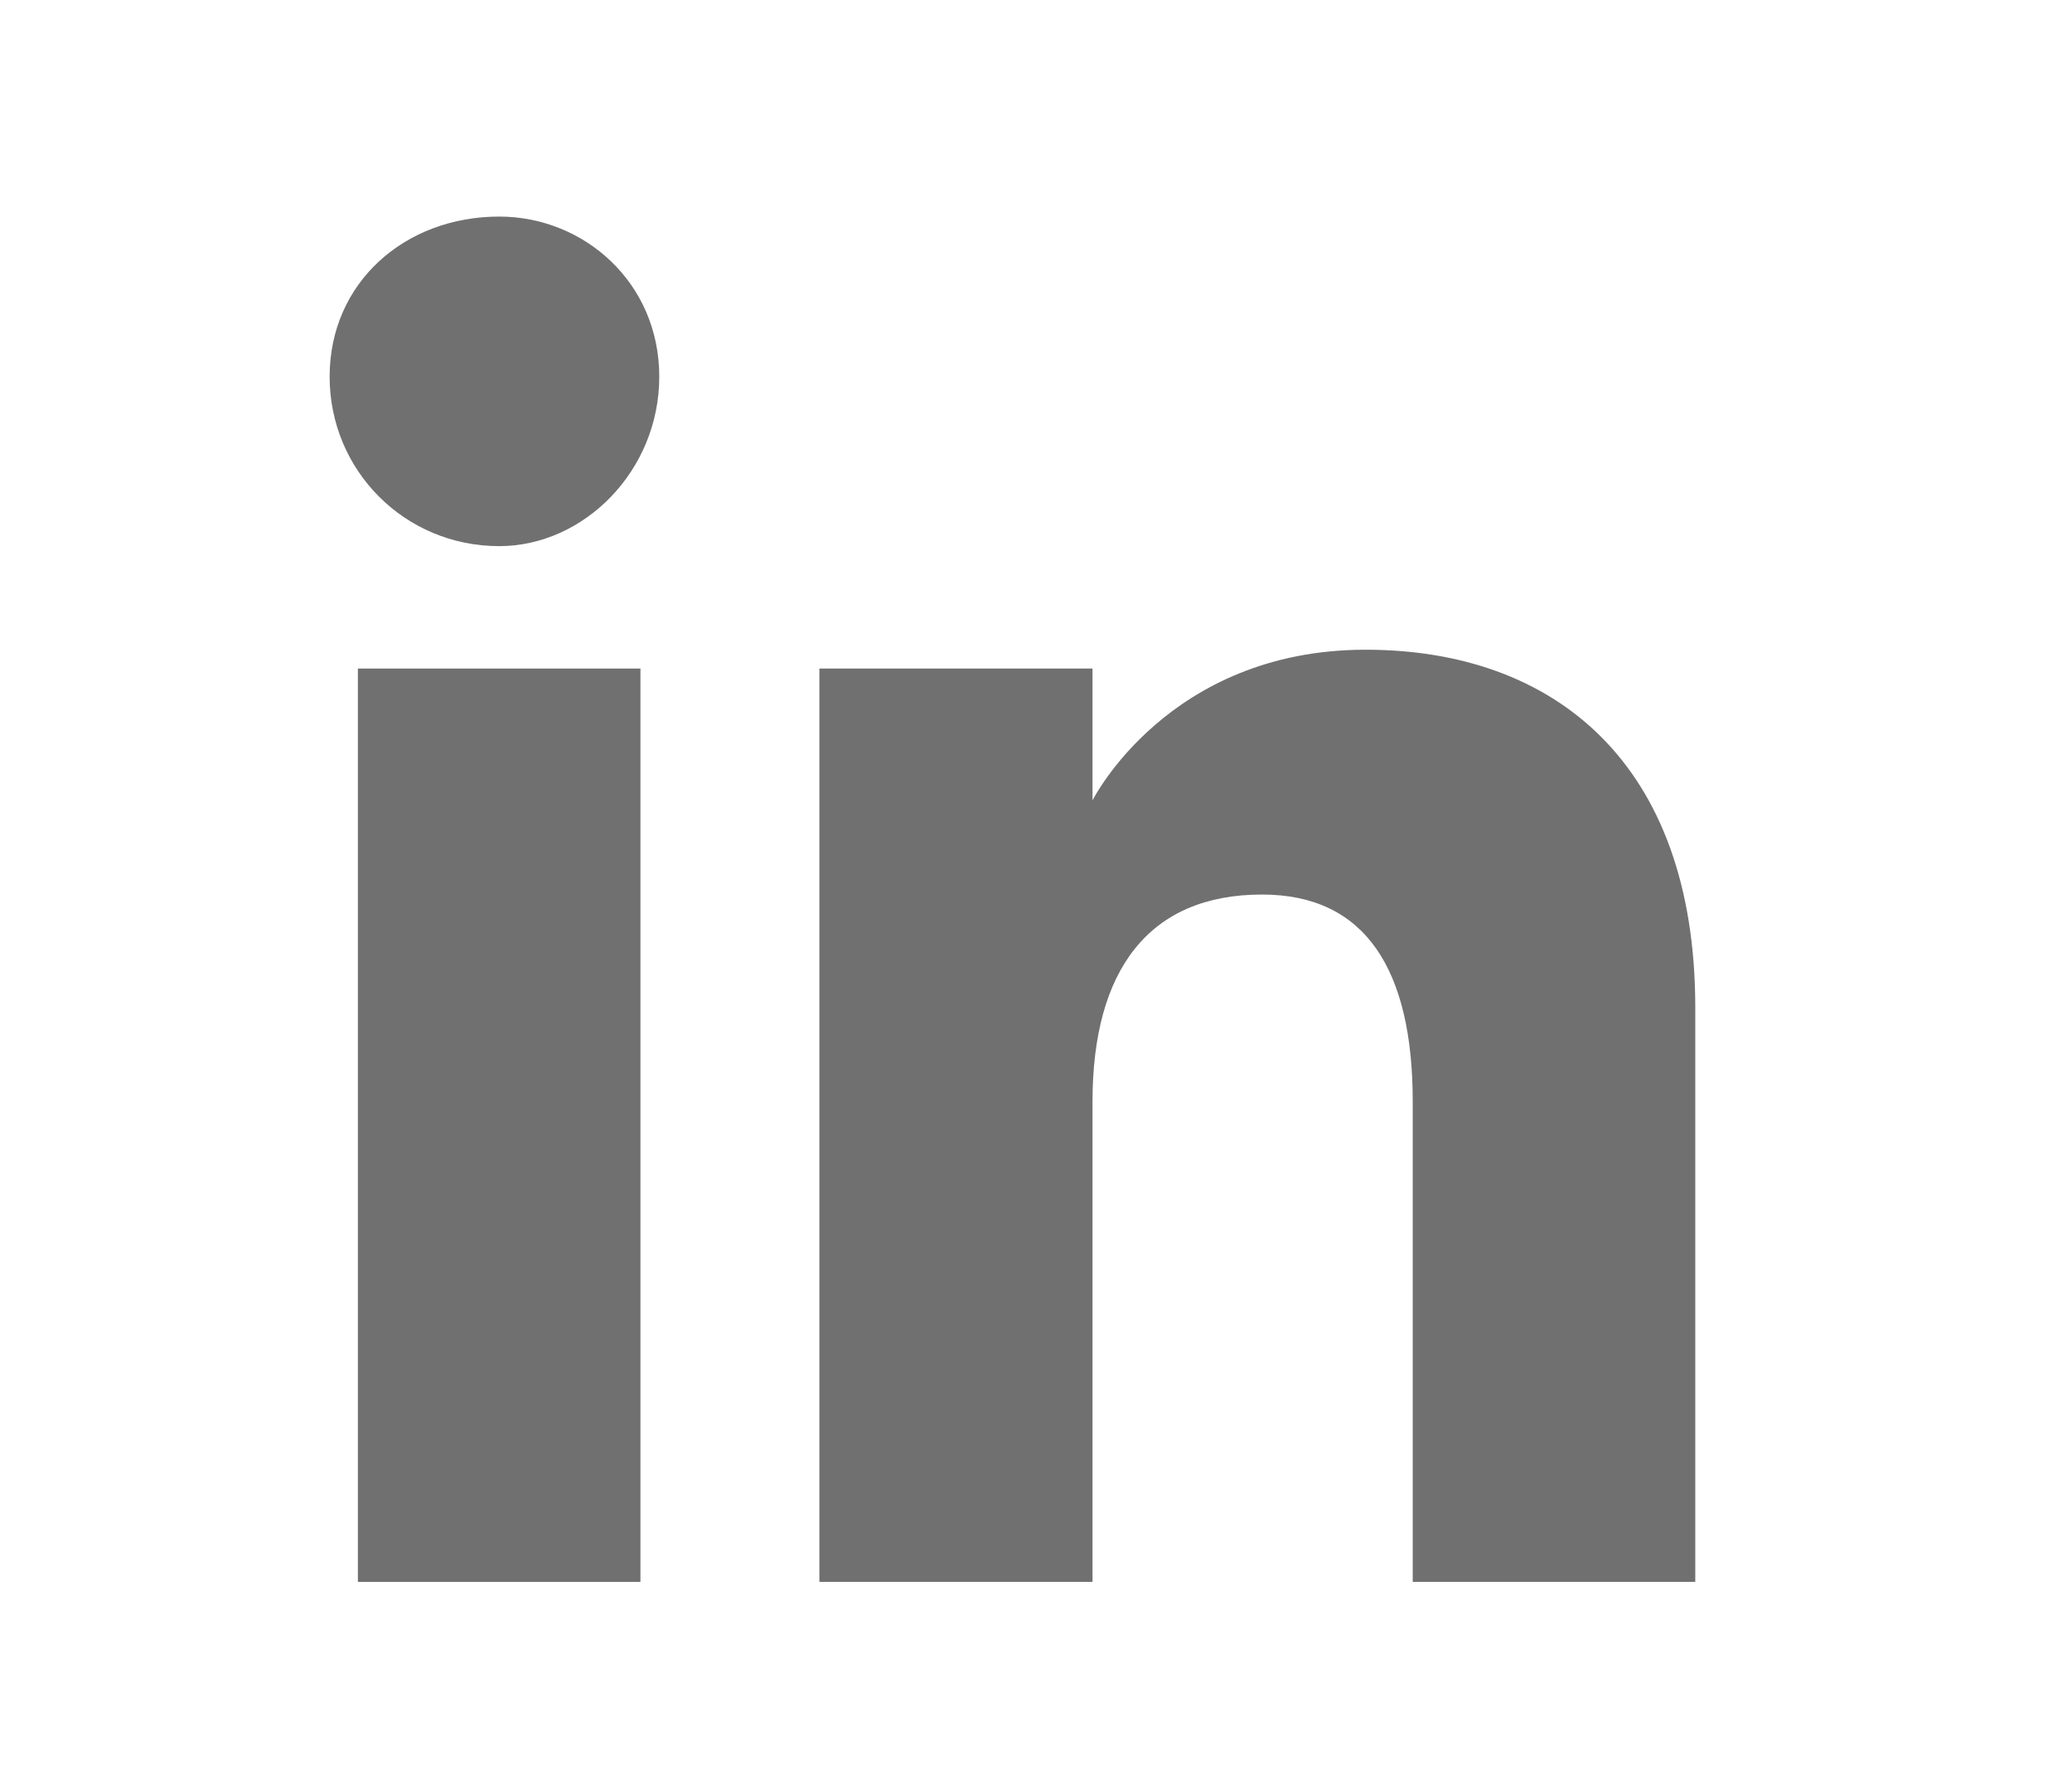
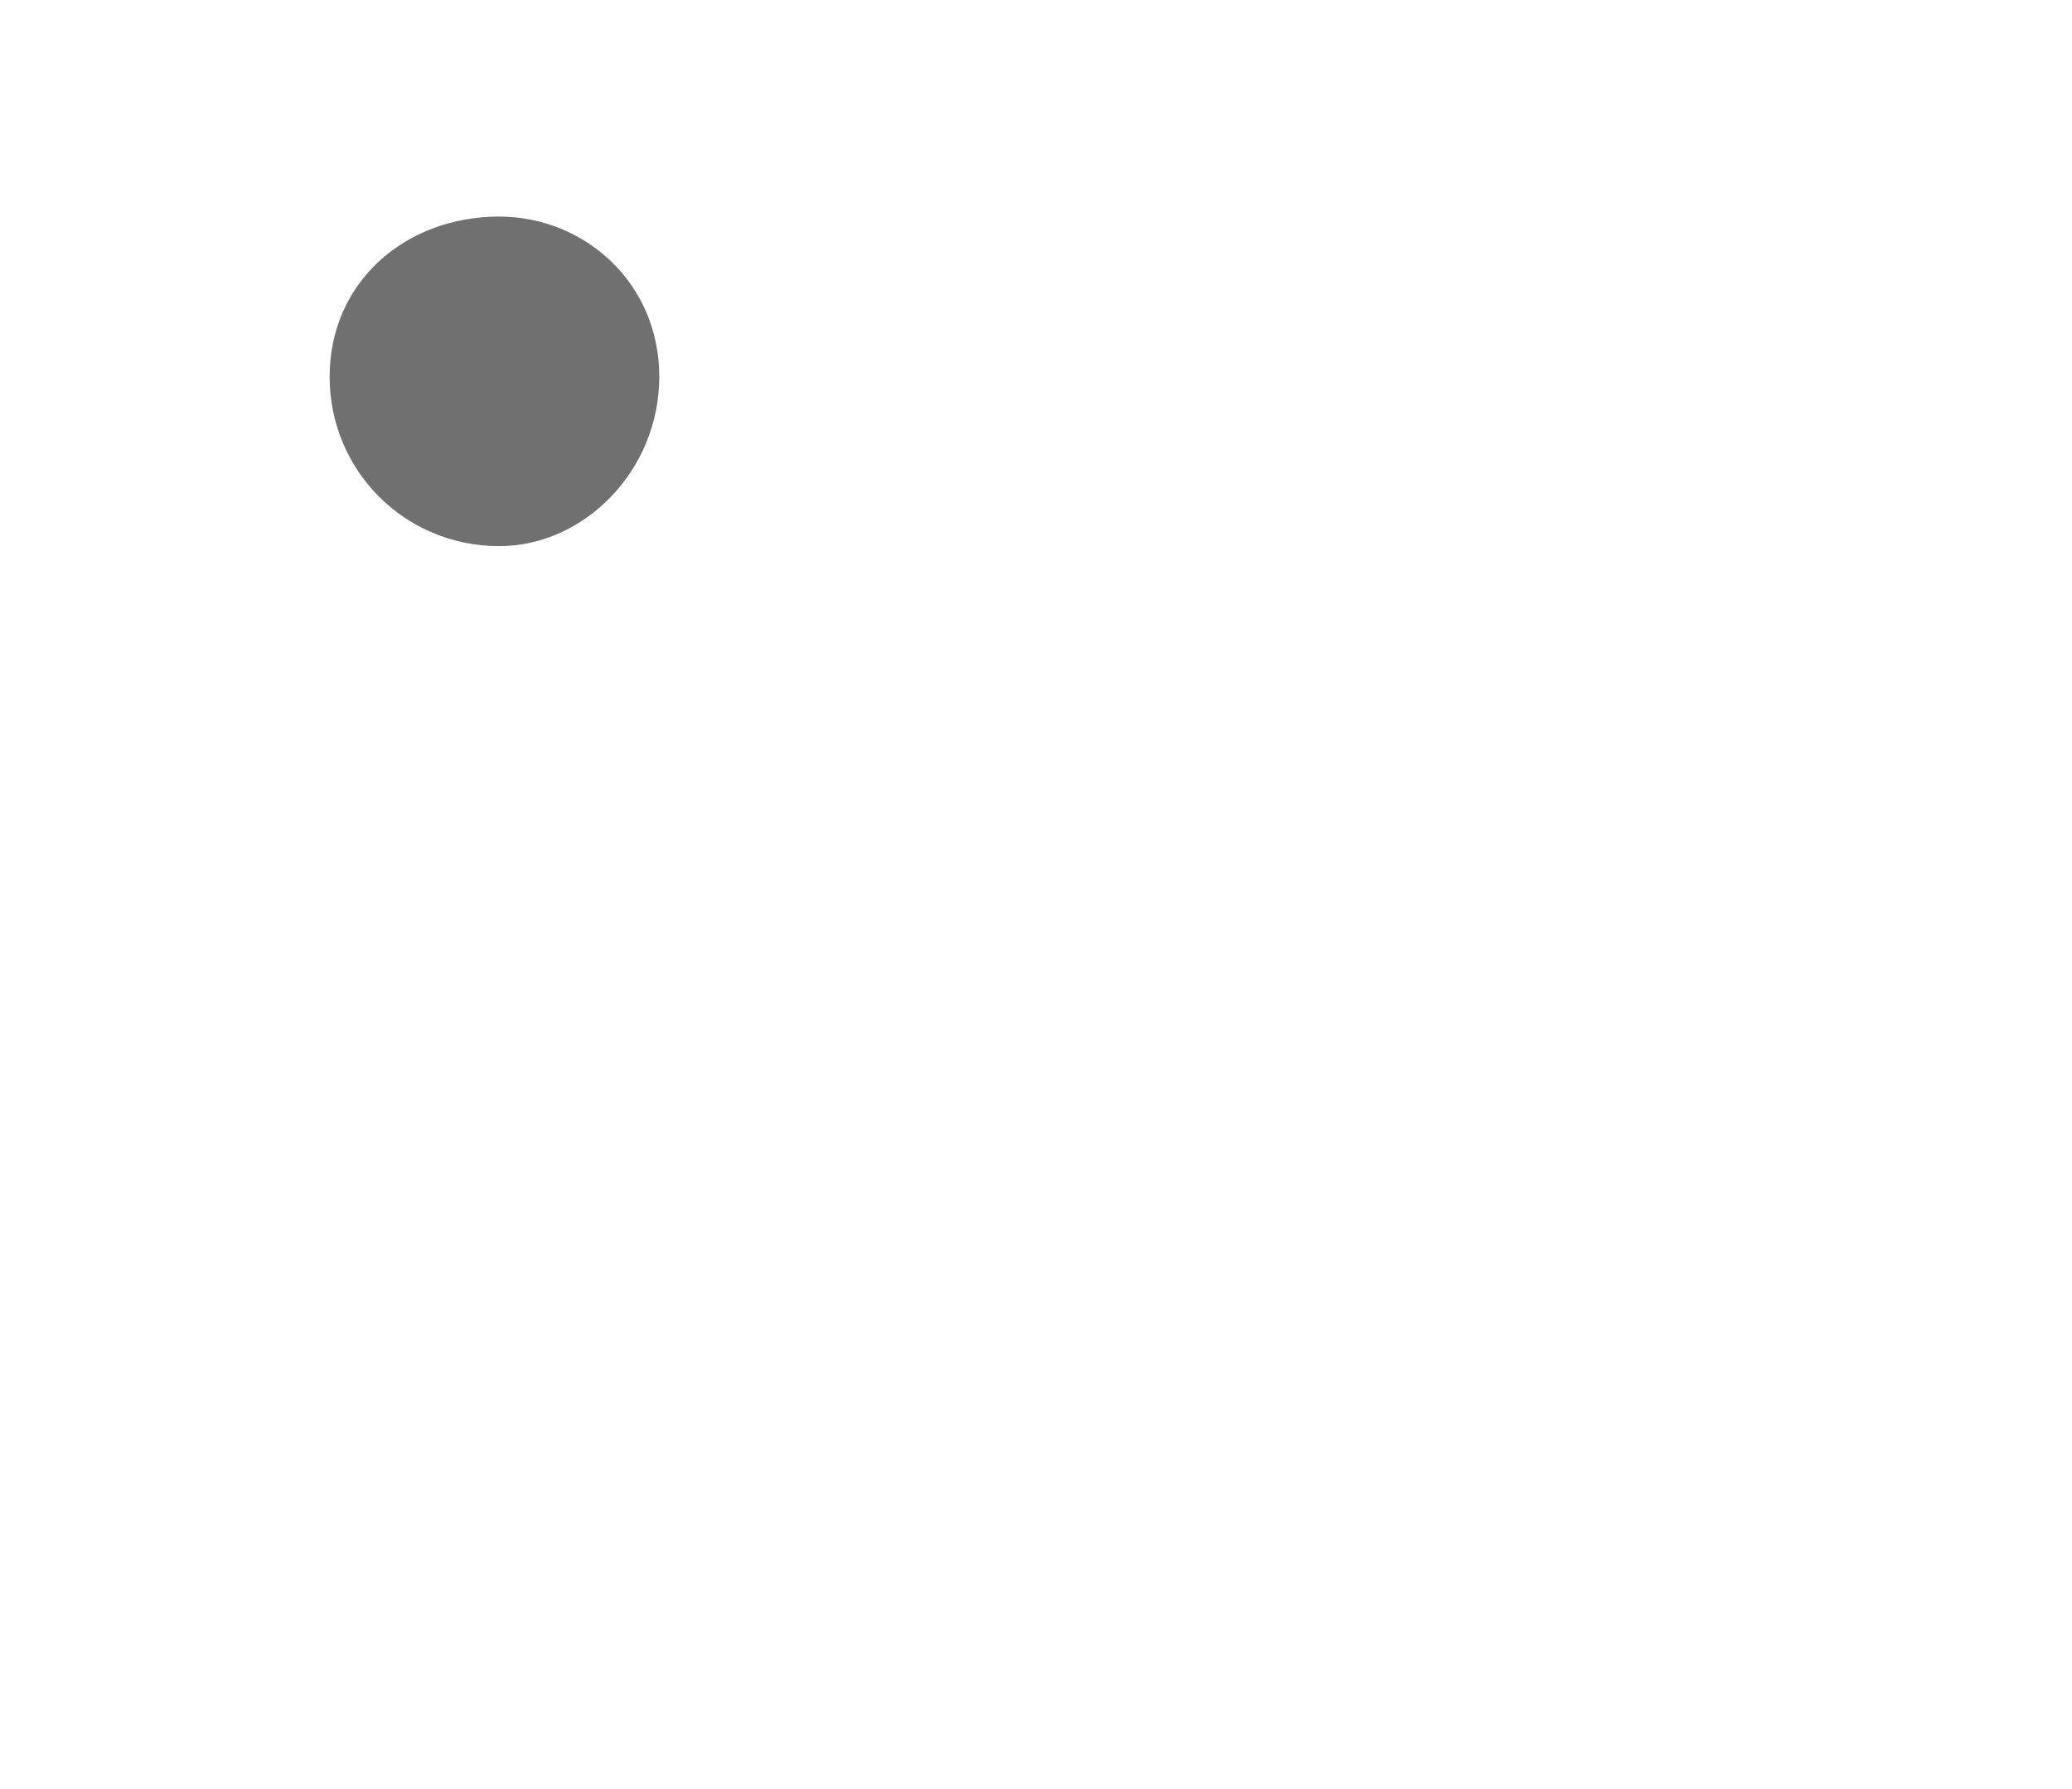
<svg xmlns="http://www.w3.org/2000/svg" version="1.1" id="Capa_1" x="0px" y="0px" viewBox="0 0 22 19" style="enable-background:new 0 0 22 19;" xml:space="preserve">
  <style type="text/css">
	.st0{fill:#707070;}
</style>
  <g id="XMLID_2095_">
    <g id="XMLID_2097_">
-       <rect id="XMLID_2100_" x="3.8" y="7.1" class="st0" width="3" height="9.7" />
      <path id="XMLID_2098_" class="st0" d="M5.3,5.8C6.2,5.8,7,5,7,4S6.2,2.3,5.3,2.3C4.3,2.3,3.5,3,3.5,4S4.3,5.8,5.3,5.8z" />
    </g>
-     <path id="XMLID_2096_" class="st0" d="M11.6,11.7c0-1.4,0.6-2.2,1.8-2.2c1.1,0,1.6,0.8,1.6,2.2c0,1.4,0,5.1,0,5.1h3   c0,0,0-3.5,0-6.1c0-2.6-1.5-3.8-3.5-3.8c-2.1,0-2.9,1.6-2.9,1.6V7.1H8.7v9.7h2.9C11.6,16.8,11.6,13.2,11.6,11.7z" />
  </g>
</svg>